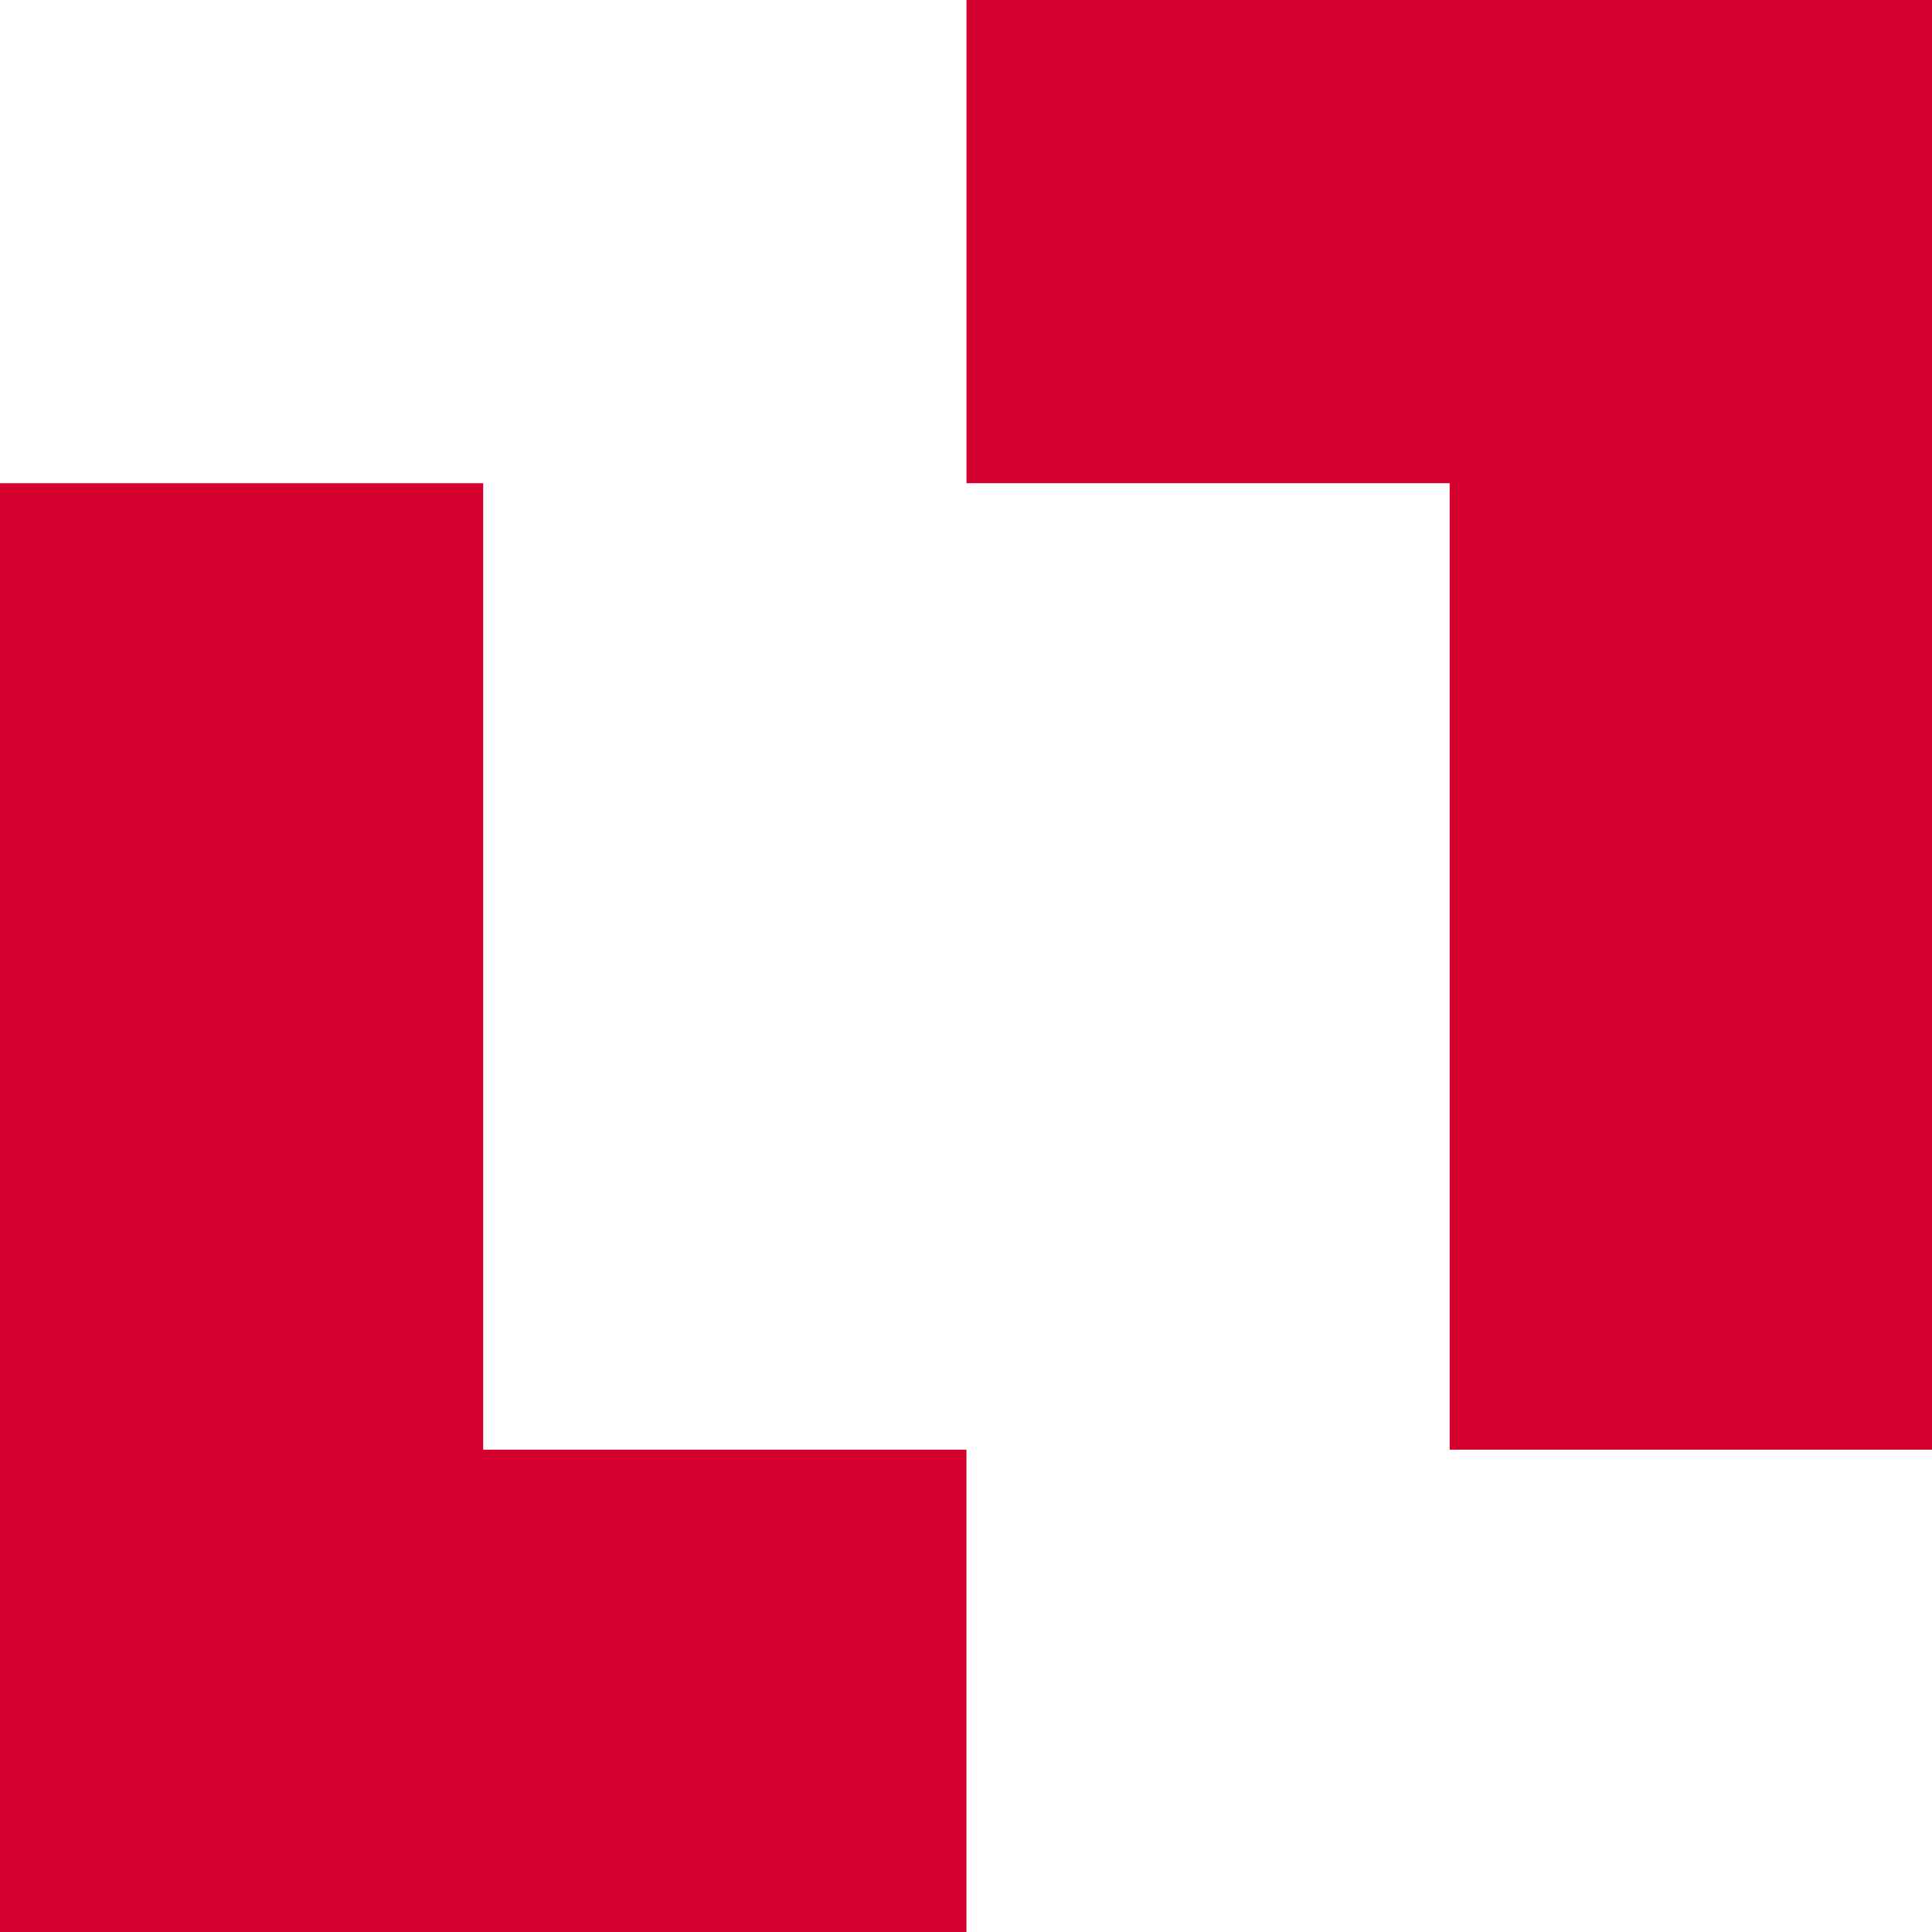
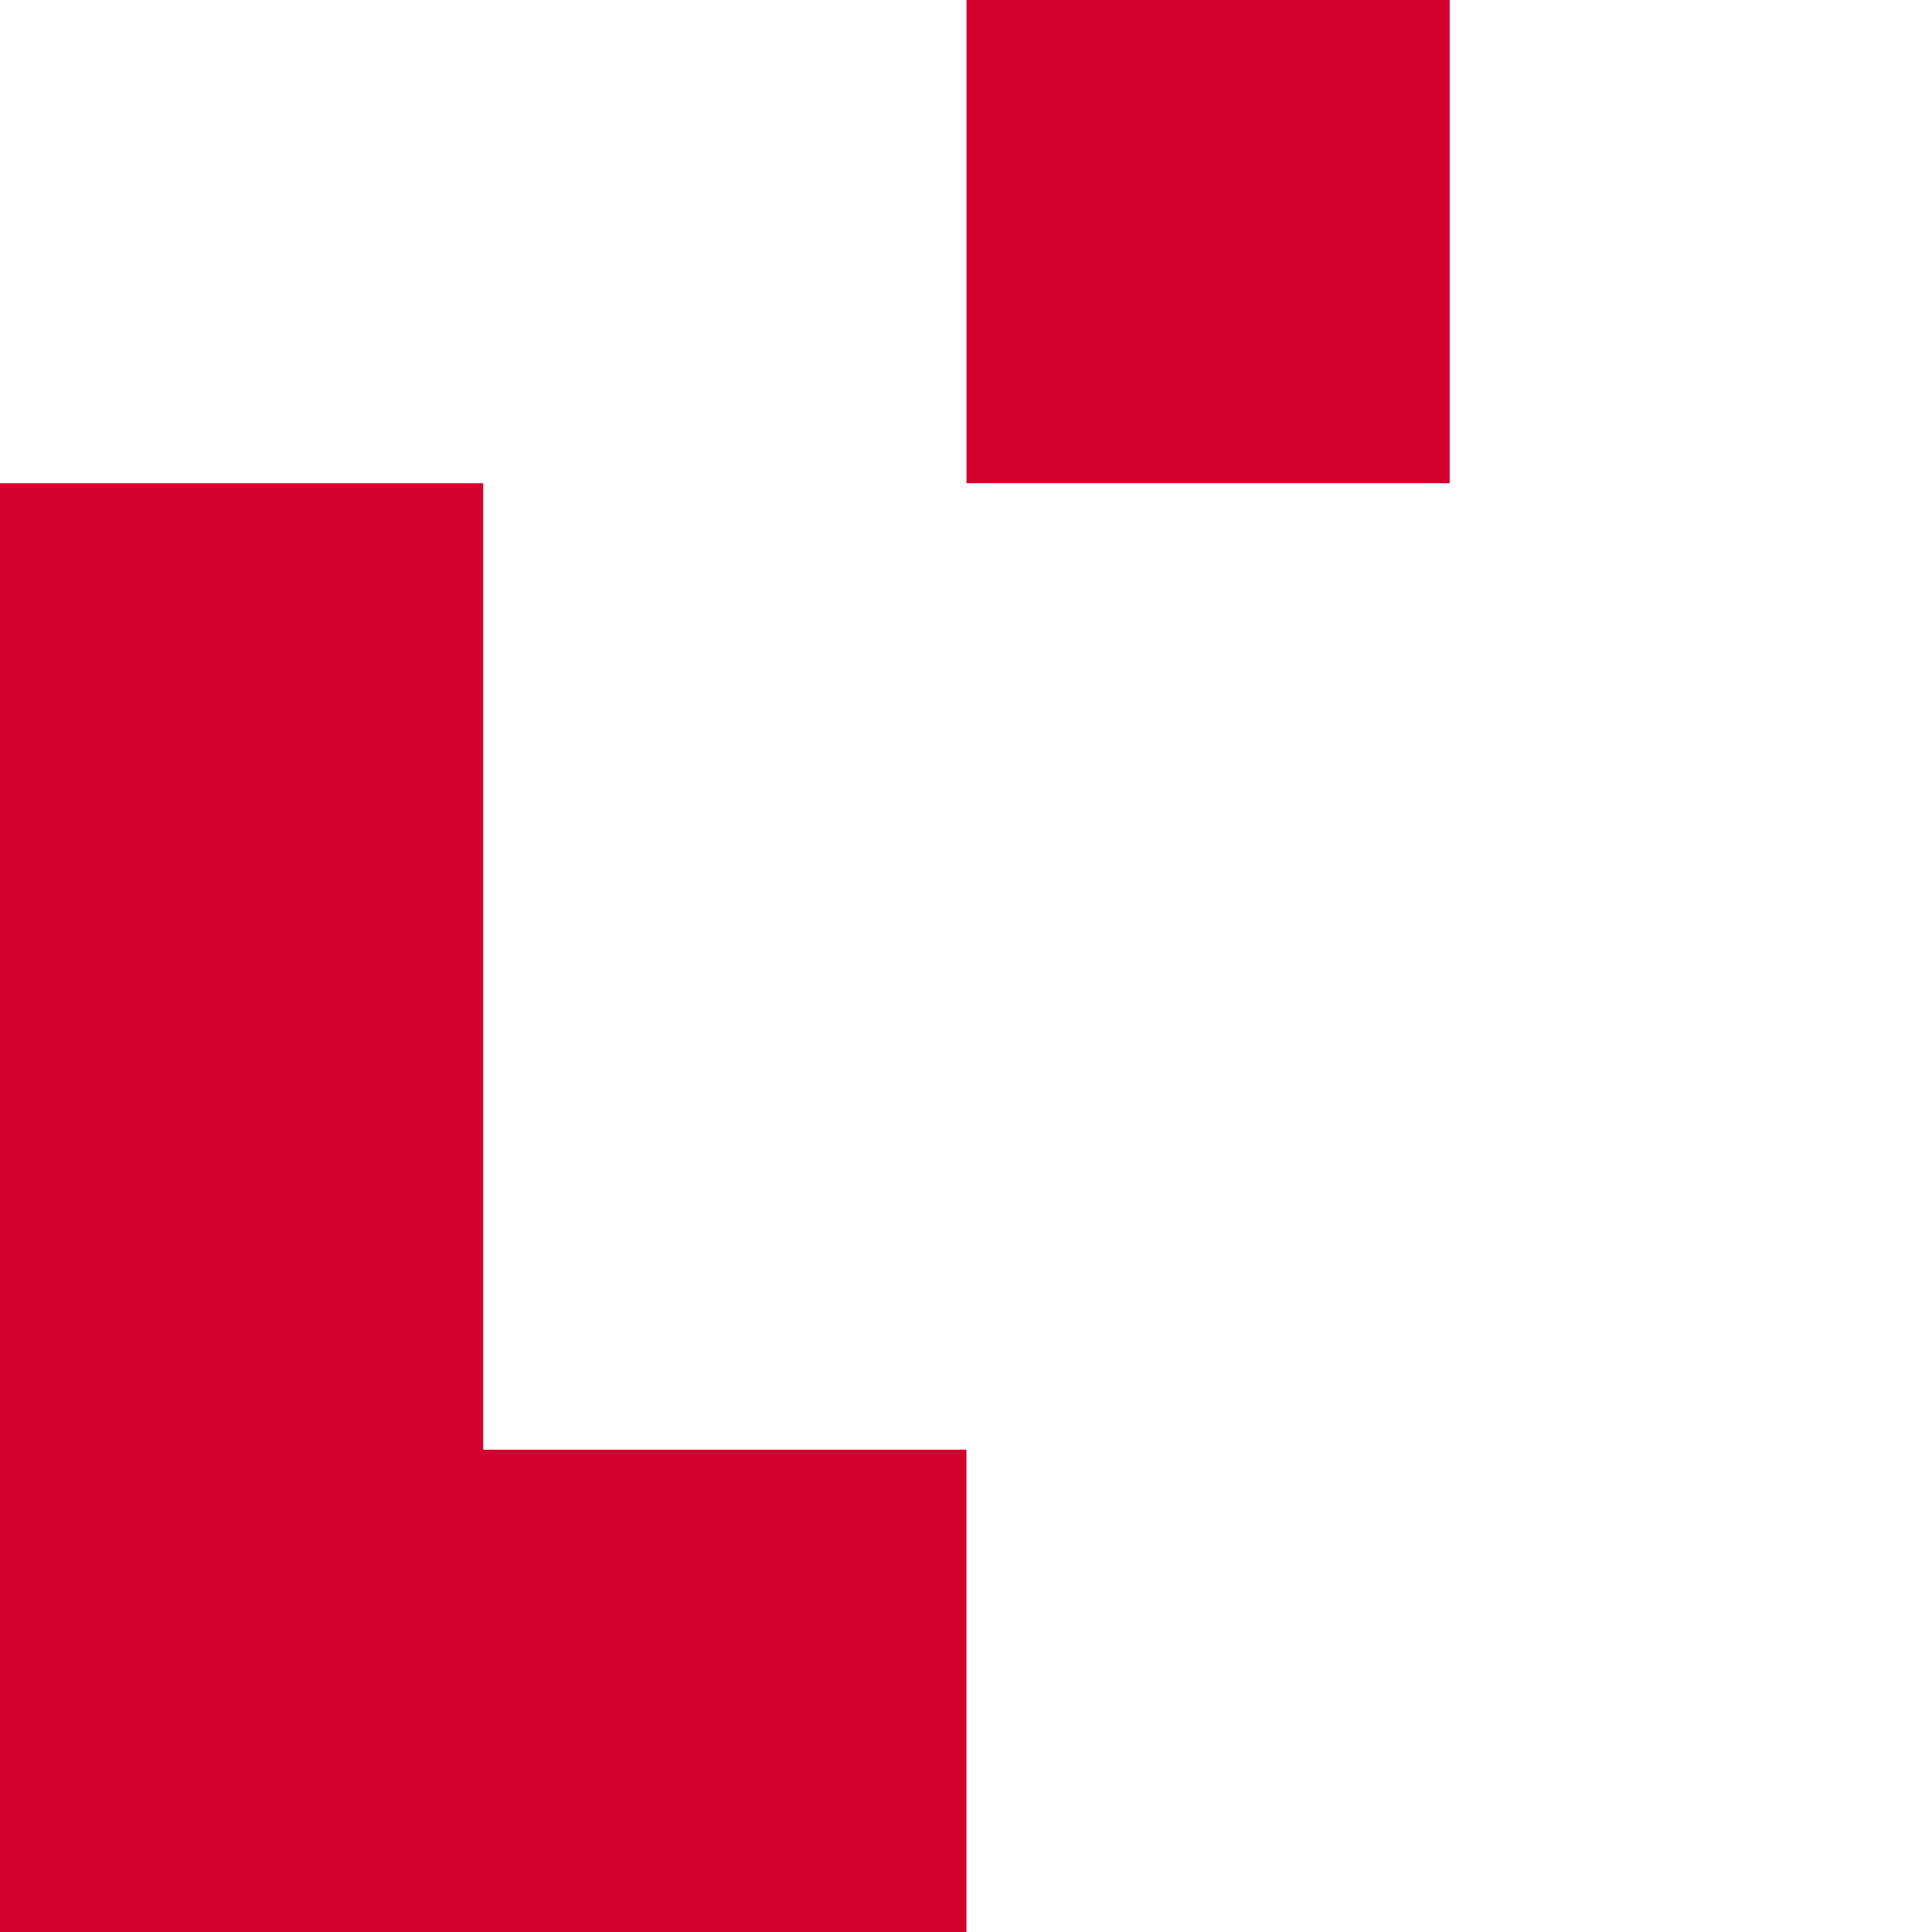
<svg xmlns="http://www.w3.org/2000/svg" version="1.1" id="Ebene_1" x="281px" y="40px" width="128" height="128" viewBox="0 0 68 68" style="enable-background:new 0 0 482.817 68.689;" xml:space="preserve">
  <style type="text/css">
	.st0{fill:#D4002D;}
</style>
  <g>
-     <path class="st0" d="M17.007,17.008v34.016h17.009v17.009H0V17.008H17.007z M34.017,0v17.007   h17.007v34.017h17.009V0H34.017z" />
+     <path class="st0" d="M17.007,17.008v34.016h17.009v17.009H0V17.008H17.007z M34.017,0v17.007   h17.007v34.017V0H34.017z" />
  </g>
</svg>